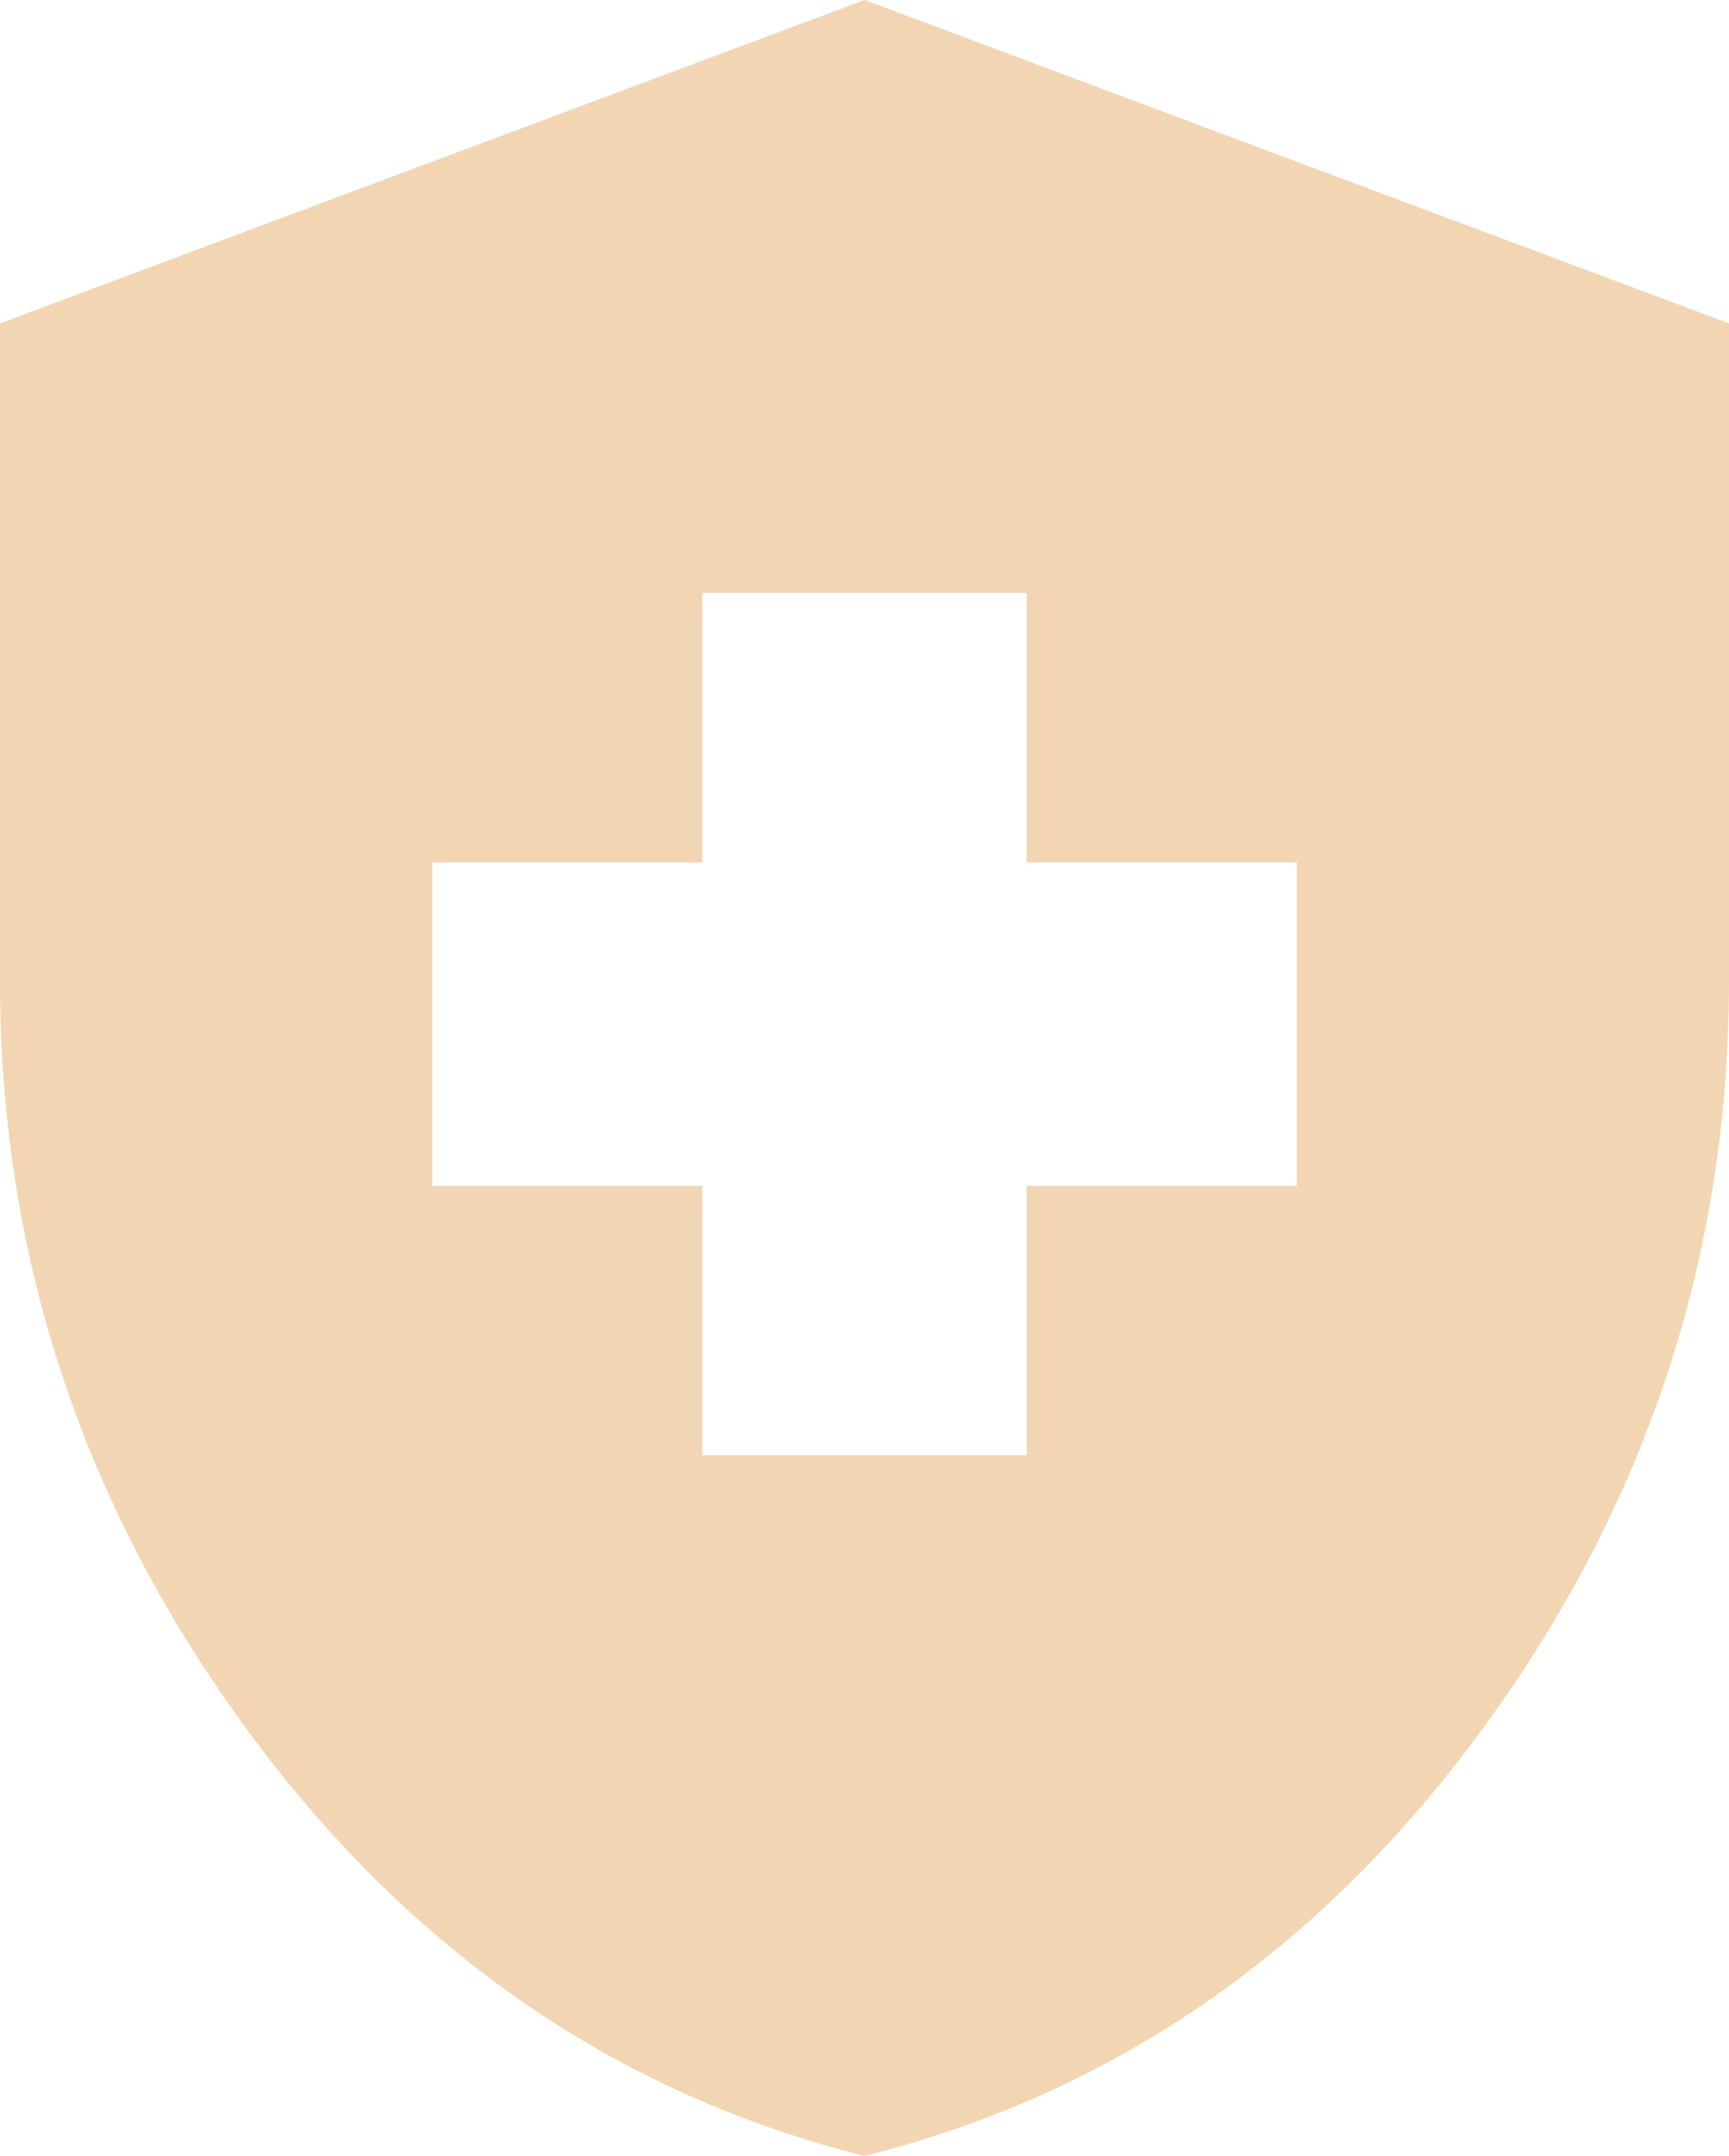
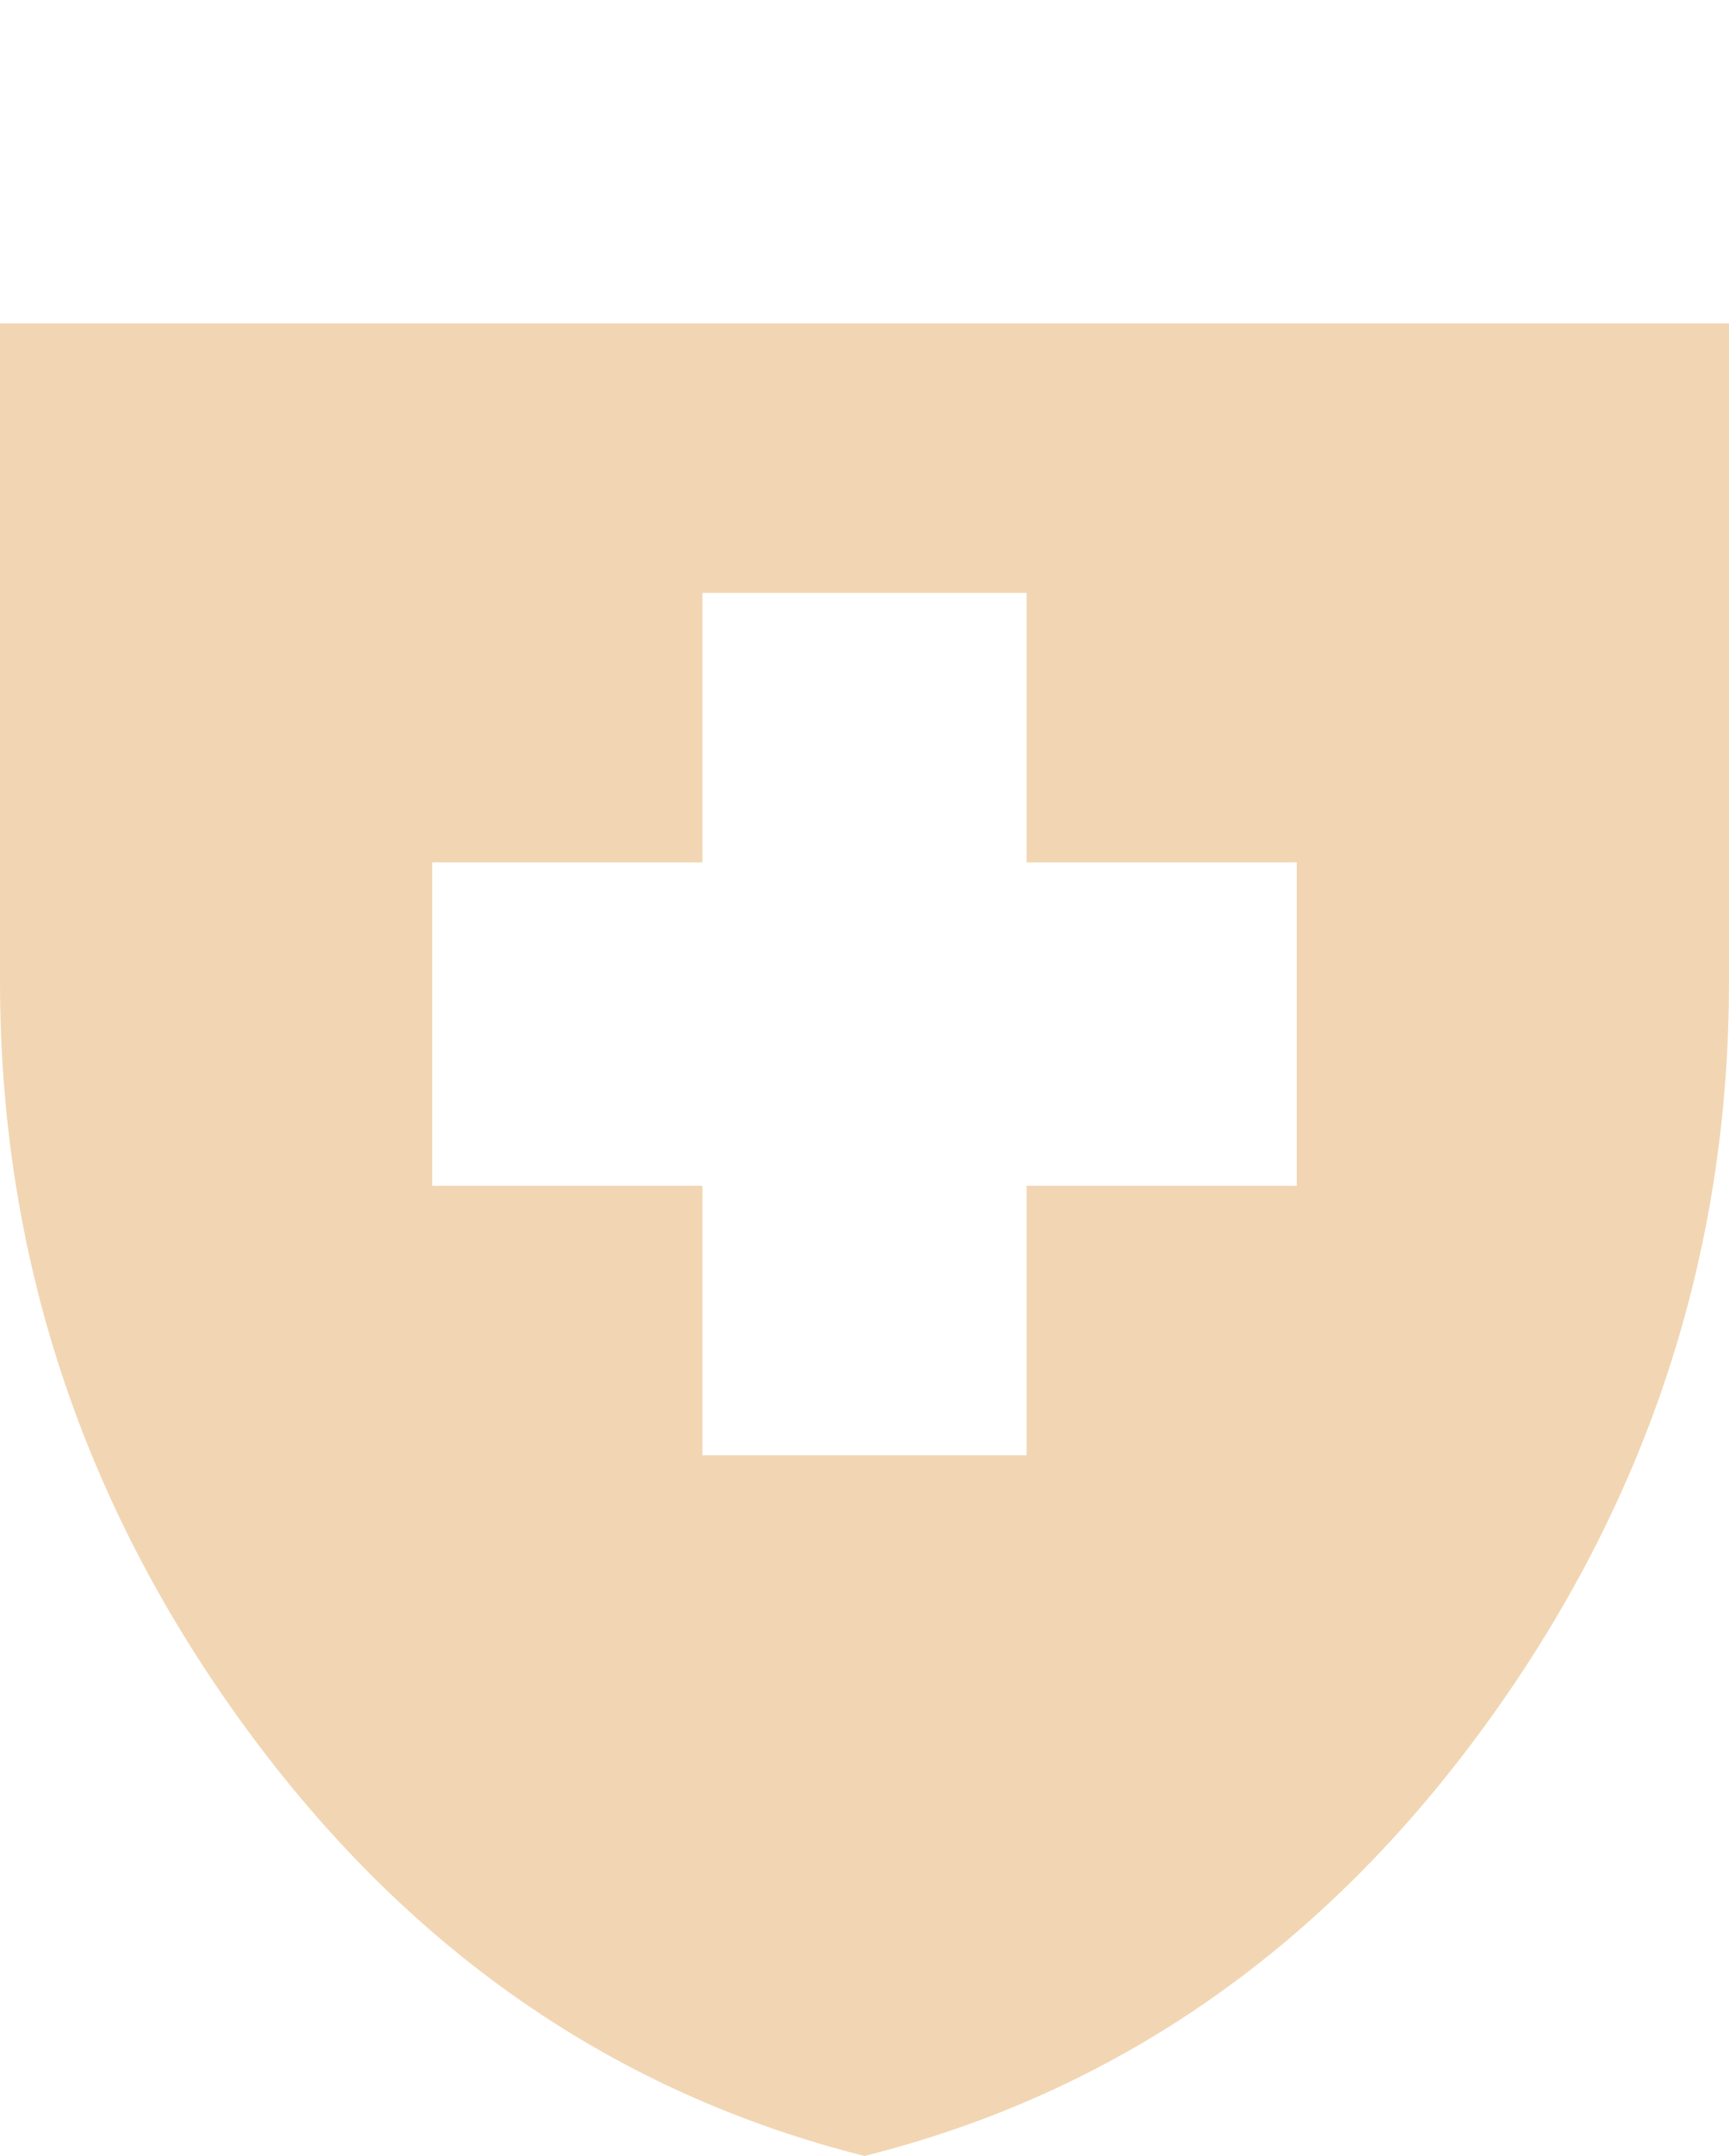
<svg xmlns="http://www.w3.org/2000/svg" width="69" height="86" viewBox="0 0 69 86" fill="none">
-   <path d="M28.031 58.05H40.969V47.3H51.75V34.4H40.969V23.65H28.031V34.4H17.25V47.3H28.031V58.05ZM34.5 86C24.509 83.492 16.261 77.775 9.755 68.852C3.249 59.928 -0.003 50.02 1.90481e-06 39.13V12.9L34.5 0L69 12.9V39.13C69 50.023 65.748 59.932 59.245 68.856C52.742 77.78 44.493 83.495 34.5 86Z" fill="#F2D6B3" />
+   <path d="M28.031 58.05H40.969V47.3H51.75V34.4H40.969V23.65H28.031V34.4H17.25V47.3H28.031V58.05ZM34.5 86C24.509 83.492 16.261 77.775 9.755 68.852C3.249 59.928 -0.003 50.02 1.90481e-06 39.13V12.9L69 12.9V39.13C69 50.023 65.748 59.932 59.245 68.856C52.742 77.78 44.493 83.495 34.5 86Z" fill="#F2D6B3" />
</svg>